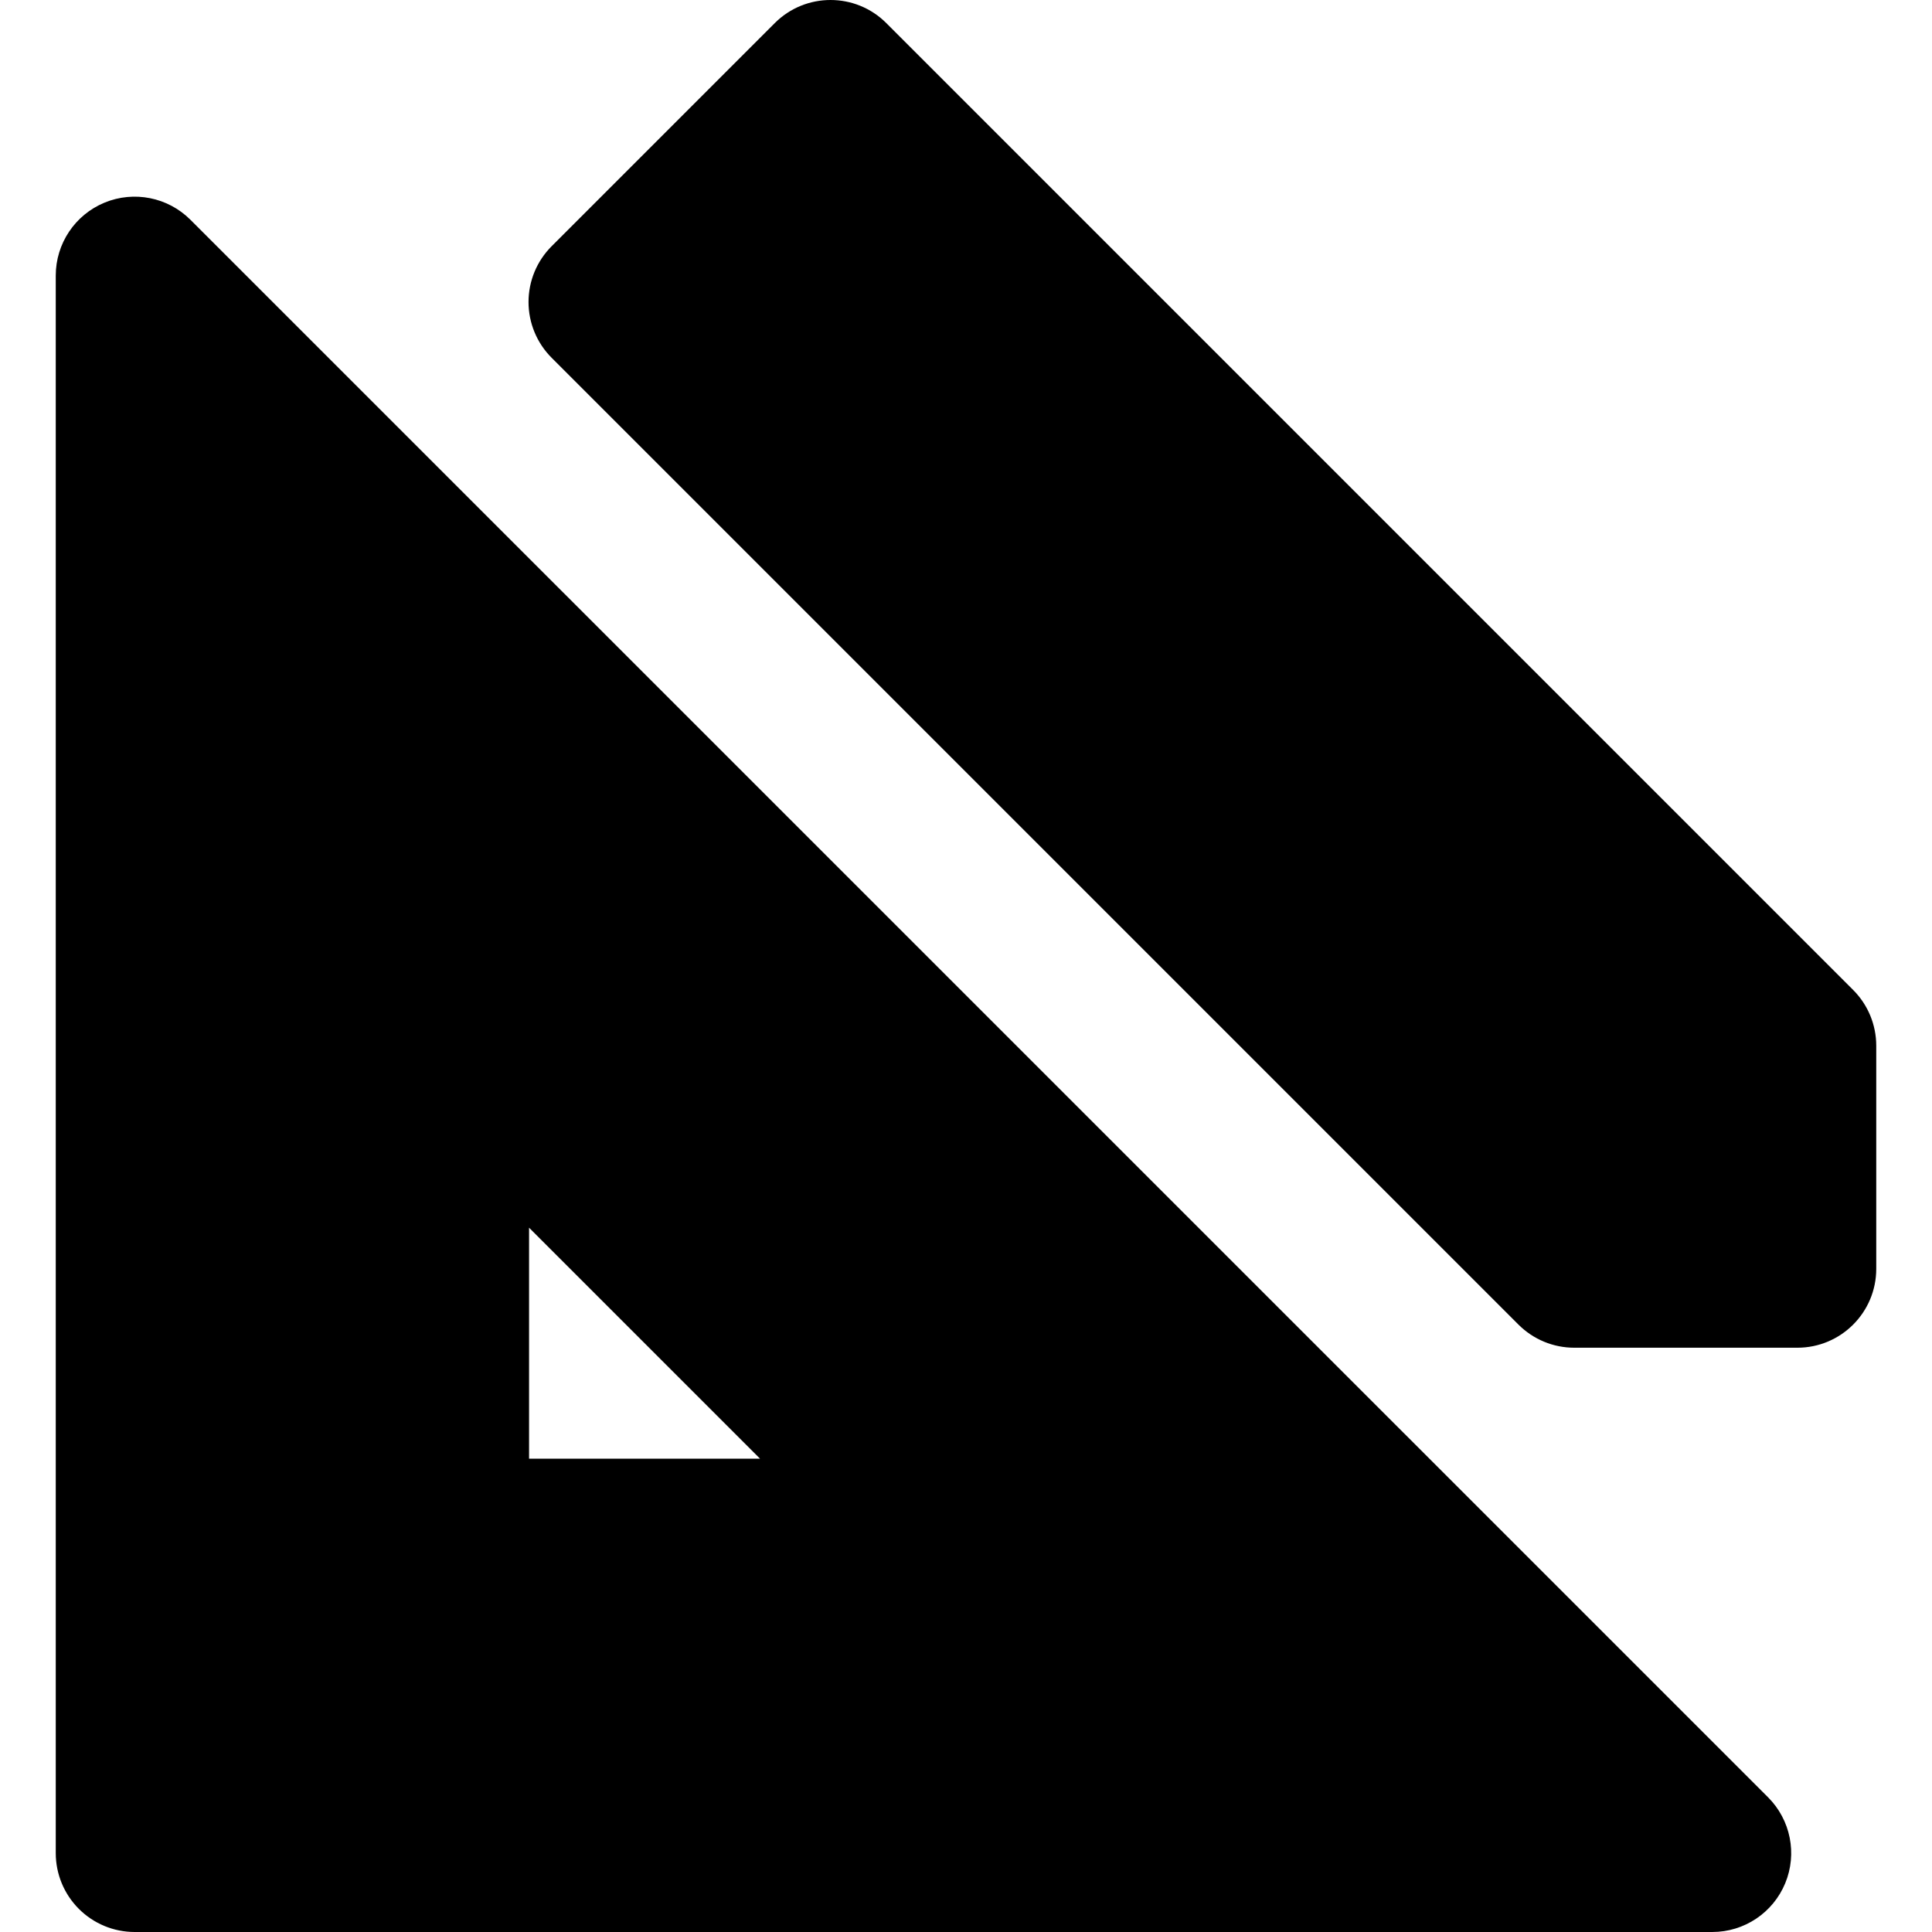
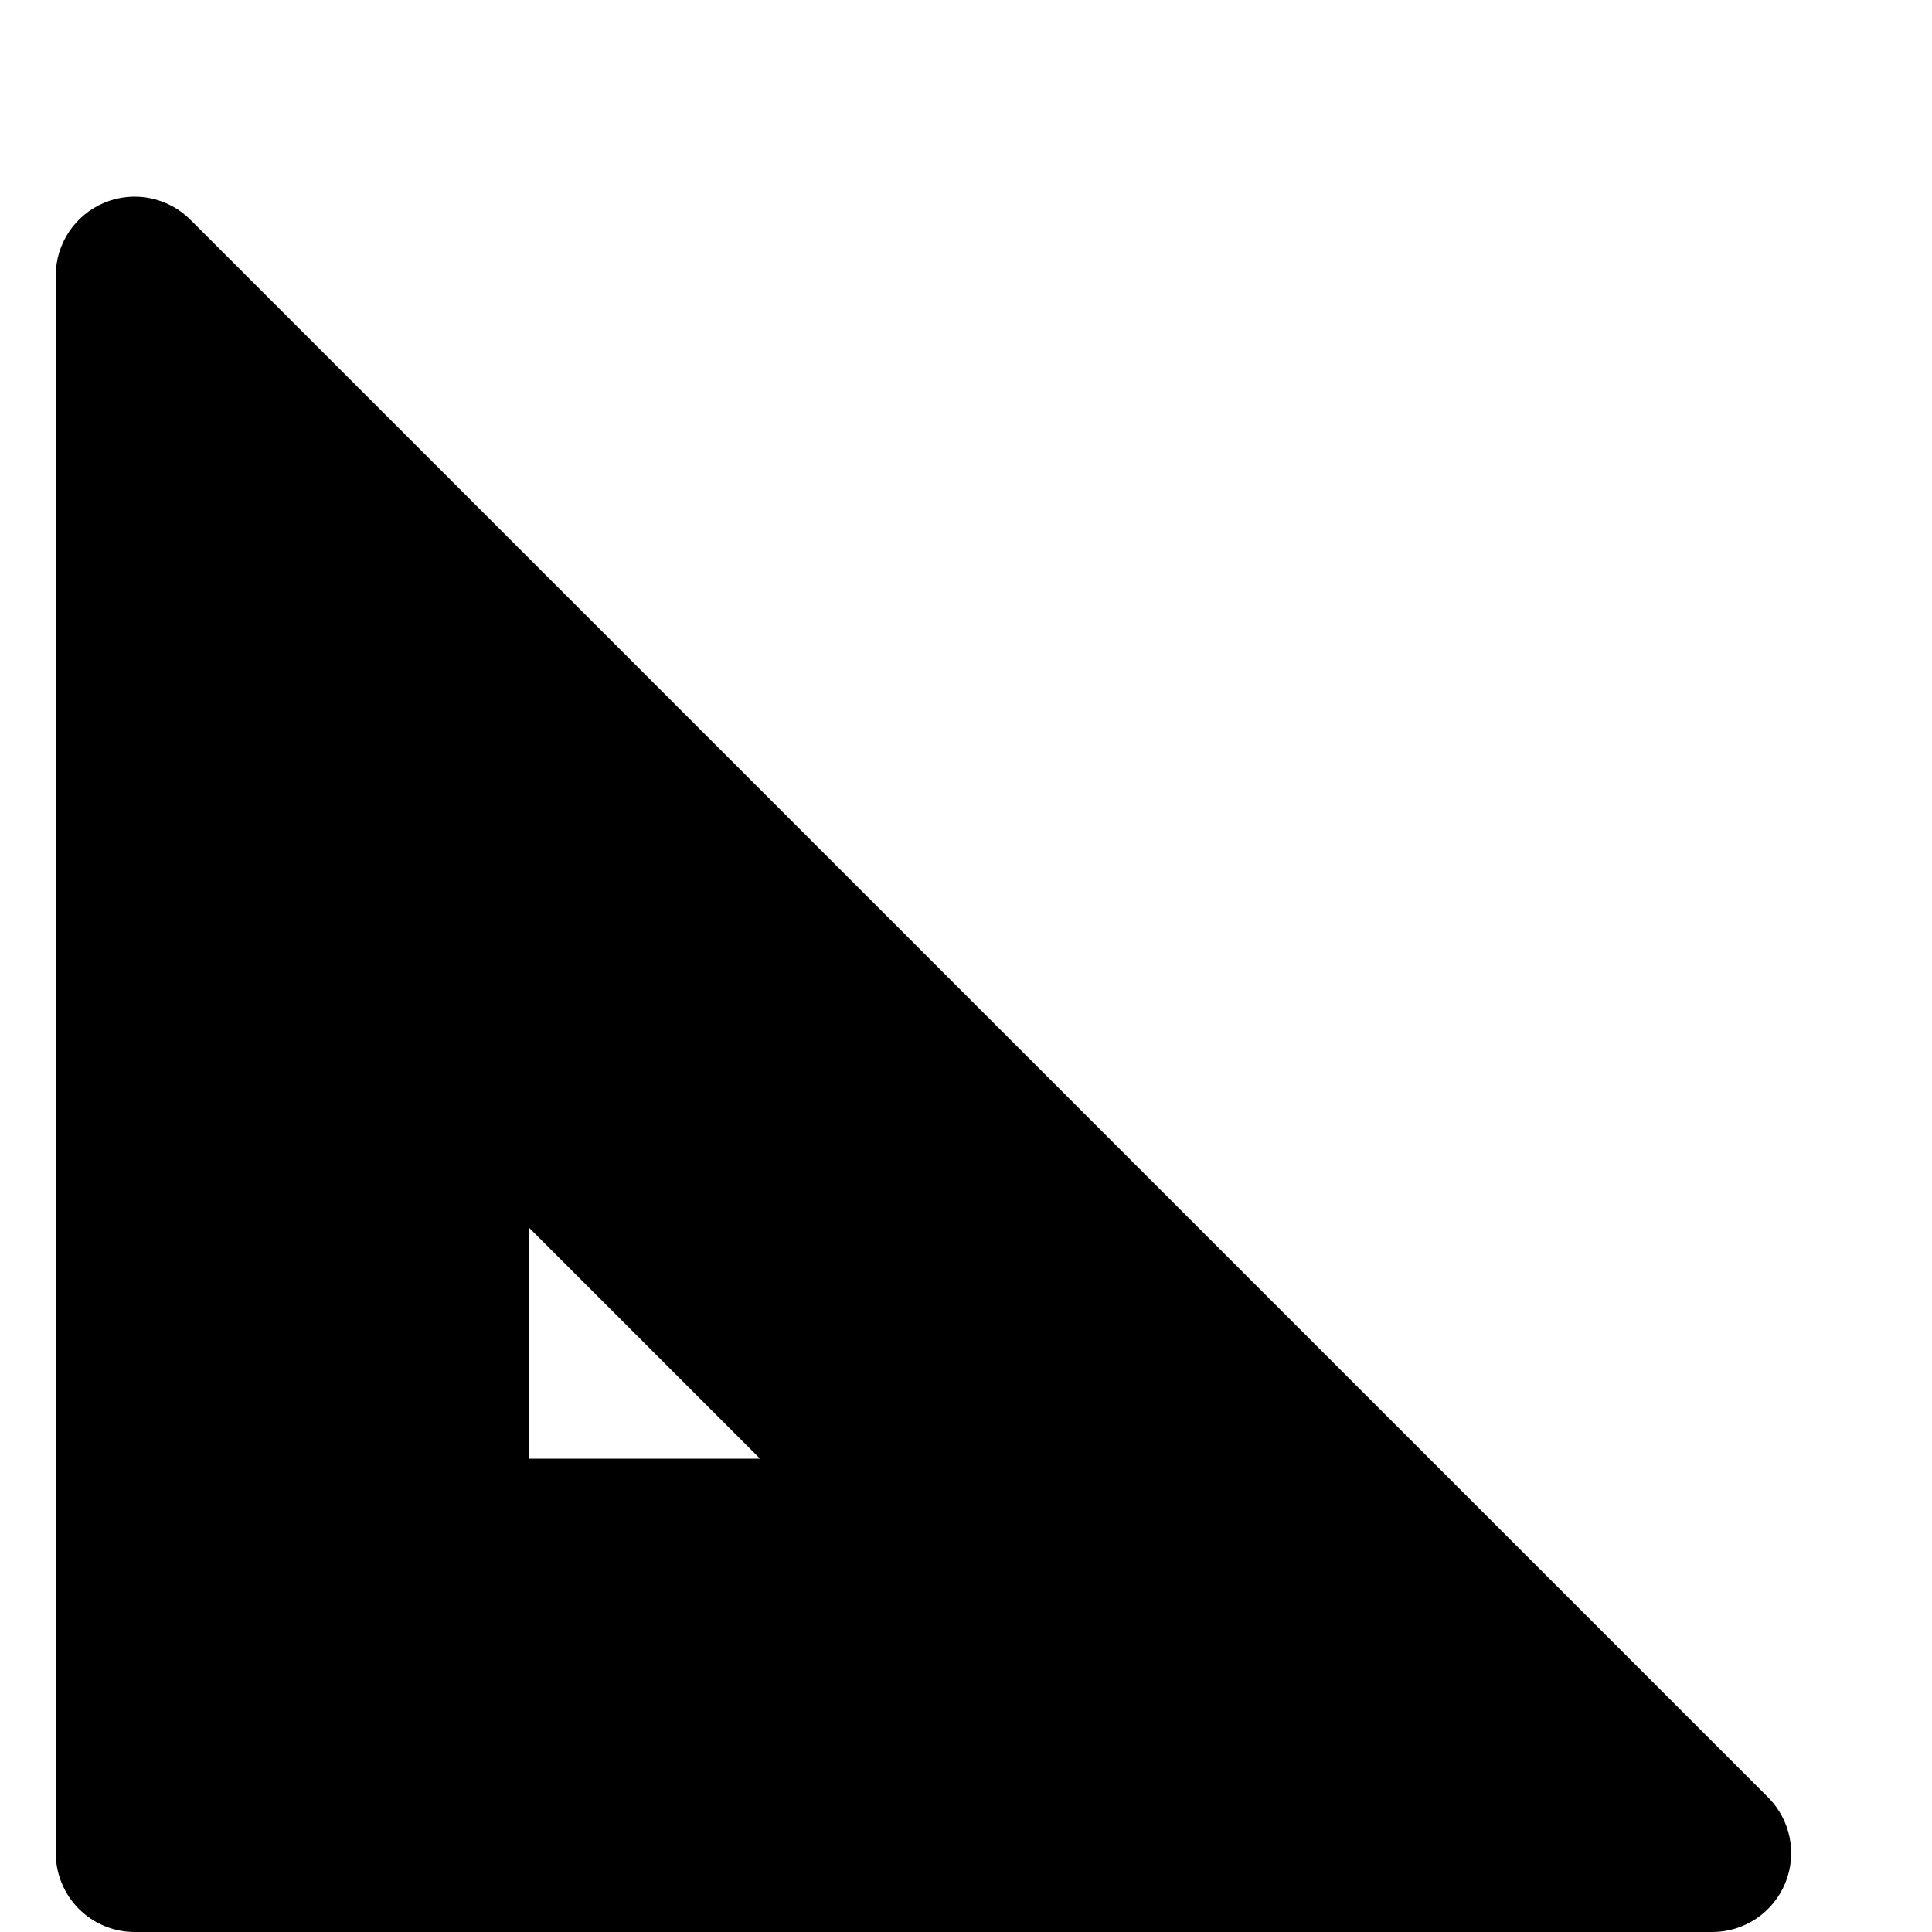
<svg xmlns="http://www.w3.org/2000/svg" fill="#000000" height="800px" width="800px" version="1.1" id="Layer_1" viewBox="0 0 511.999 511.999" xml:space="preserve">
  <g>
    <g>
      <path d="M468.561,476.31L50.464,58.239c-5.979-5.977-14.969-7.765-22.782-4.531c-7.811,3.235-12.905,10.859-12.905,19.313    l-0.001,418.073c0,5.544,2.202,10.861,6.124,14.781c3.92,3.922,9.237,6.124,14.781,6.124h418.098    c8.455,0,16.079-5.092,19.315-12.905C476.328,491.283,474.538,482.291,468.561,476.31z M140.206,386.57v-61.216l61.219,61.216    H140.206z" />
    </g>
  </g>
  <g>
    <g>
-       <path d="M491.102,262.344L234.882,6.123c-8.164-8.164-21.4-8.164-29.564,0l-59.13,59.129c-3.92,3.92-6.124,9.239-6.124,14.781    c0,5.545,2.202,10.862,6.124,14.782l256.224,256.22c3.92,3.922,9.237,6.124,14.78,6.124h59.127    c11.546,0,20.905-9.36,20.905-20.905v-59.127C497.224,271.58,495.022,266.264,491.102,262.344z" />
-     </g>
+       </g>
  </g>
</svg>